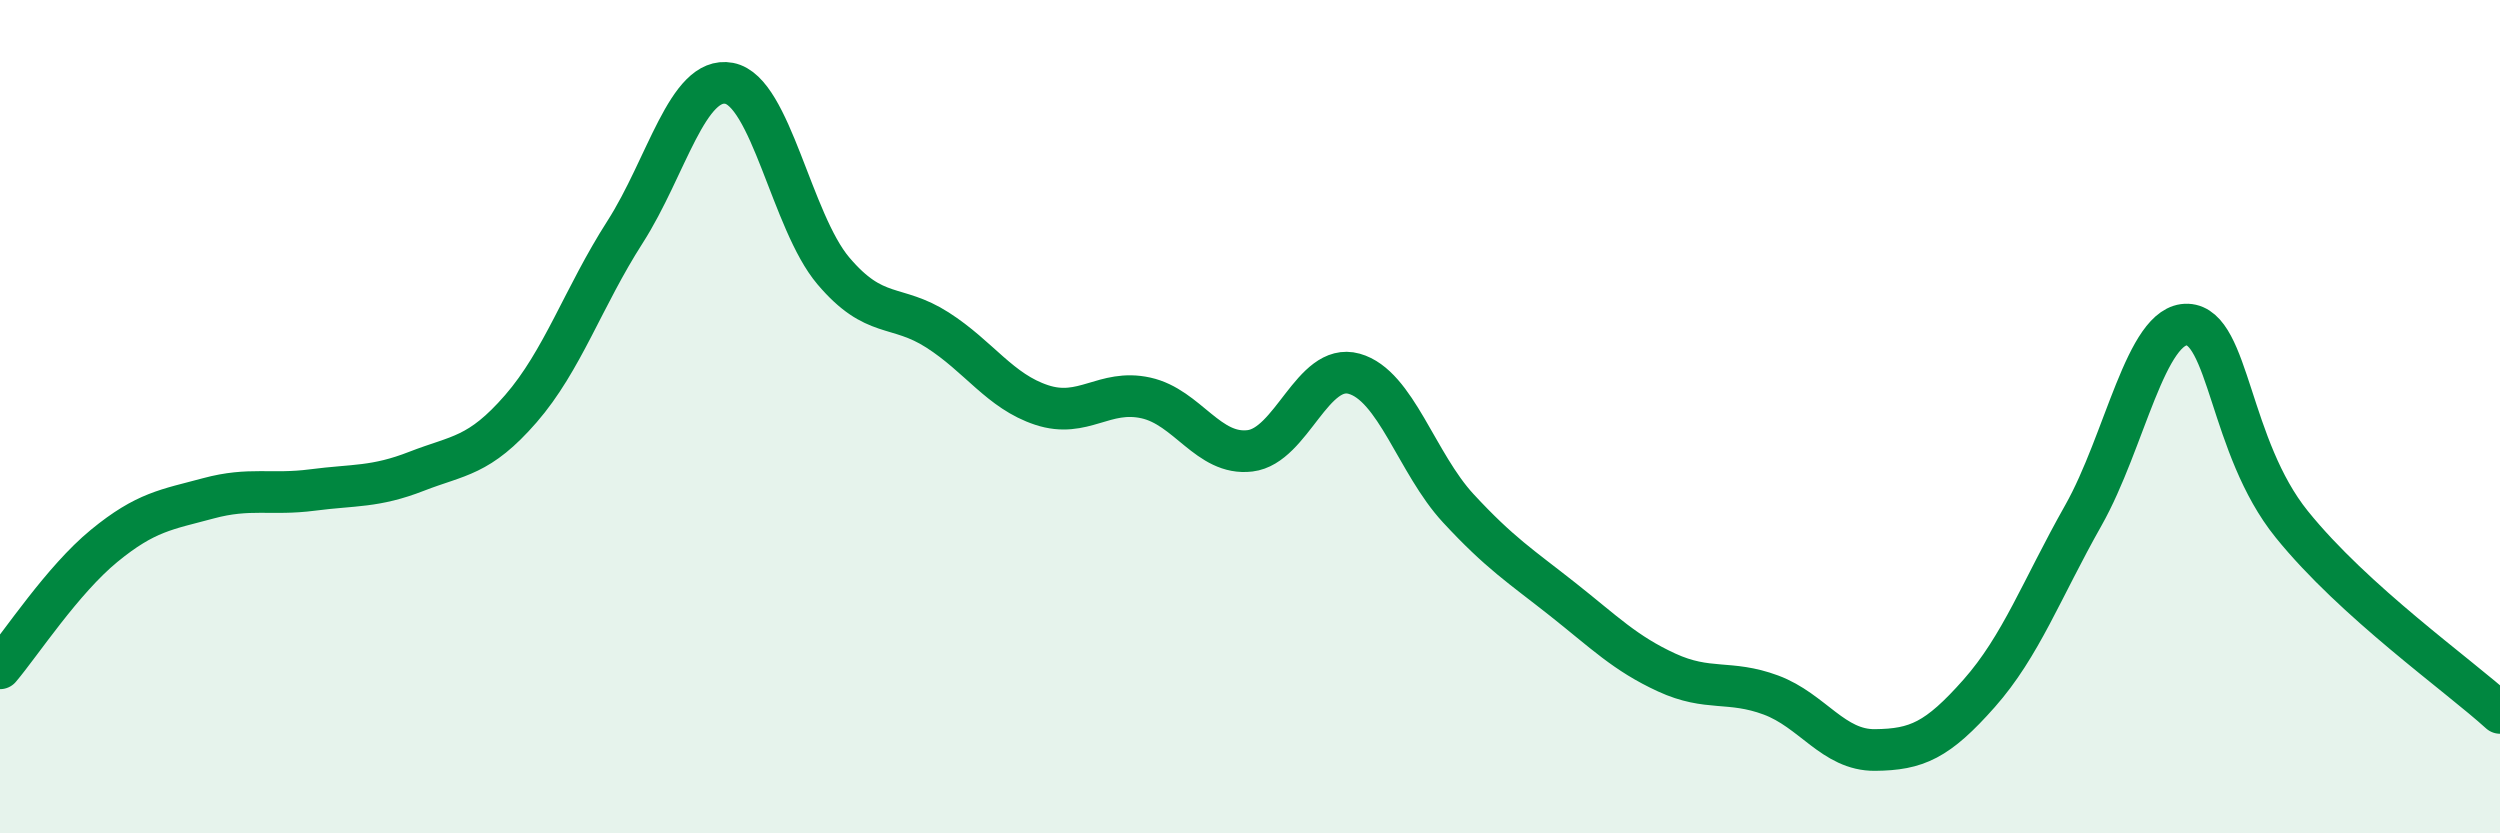
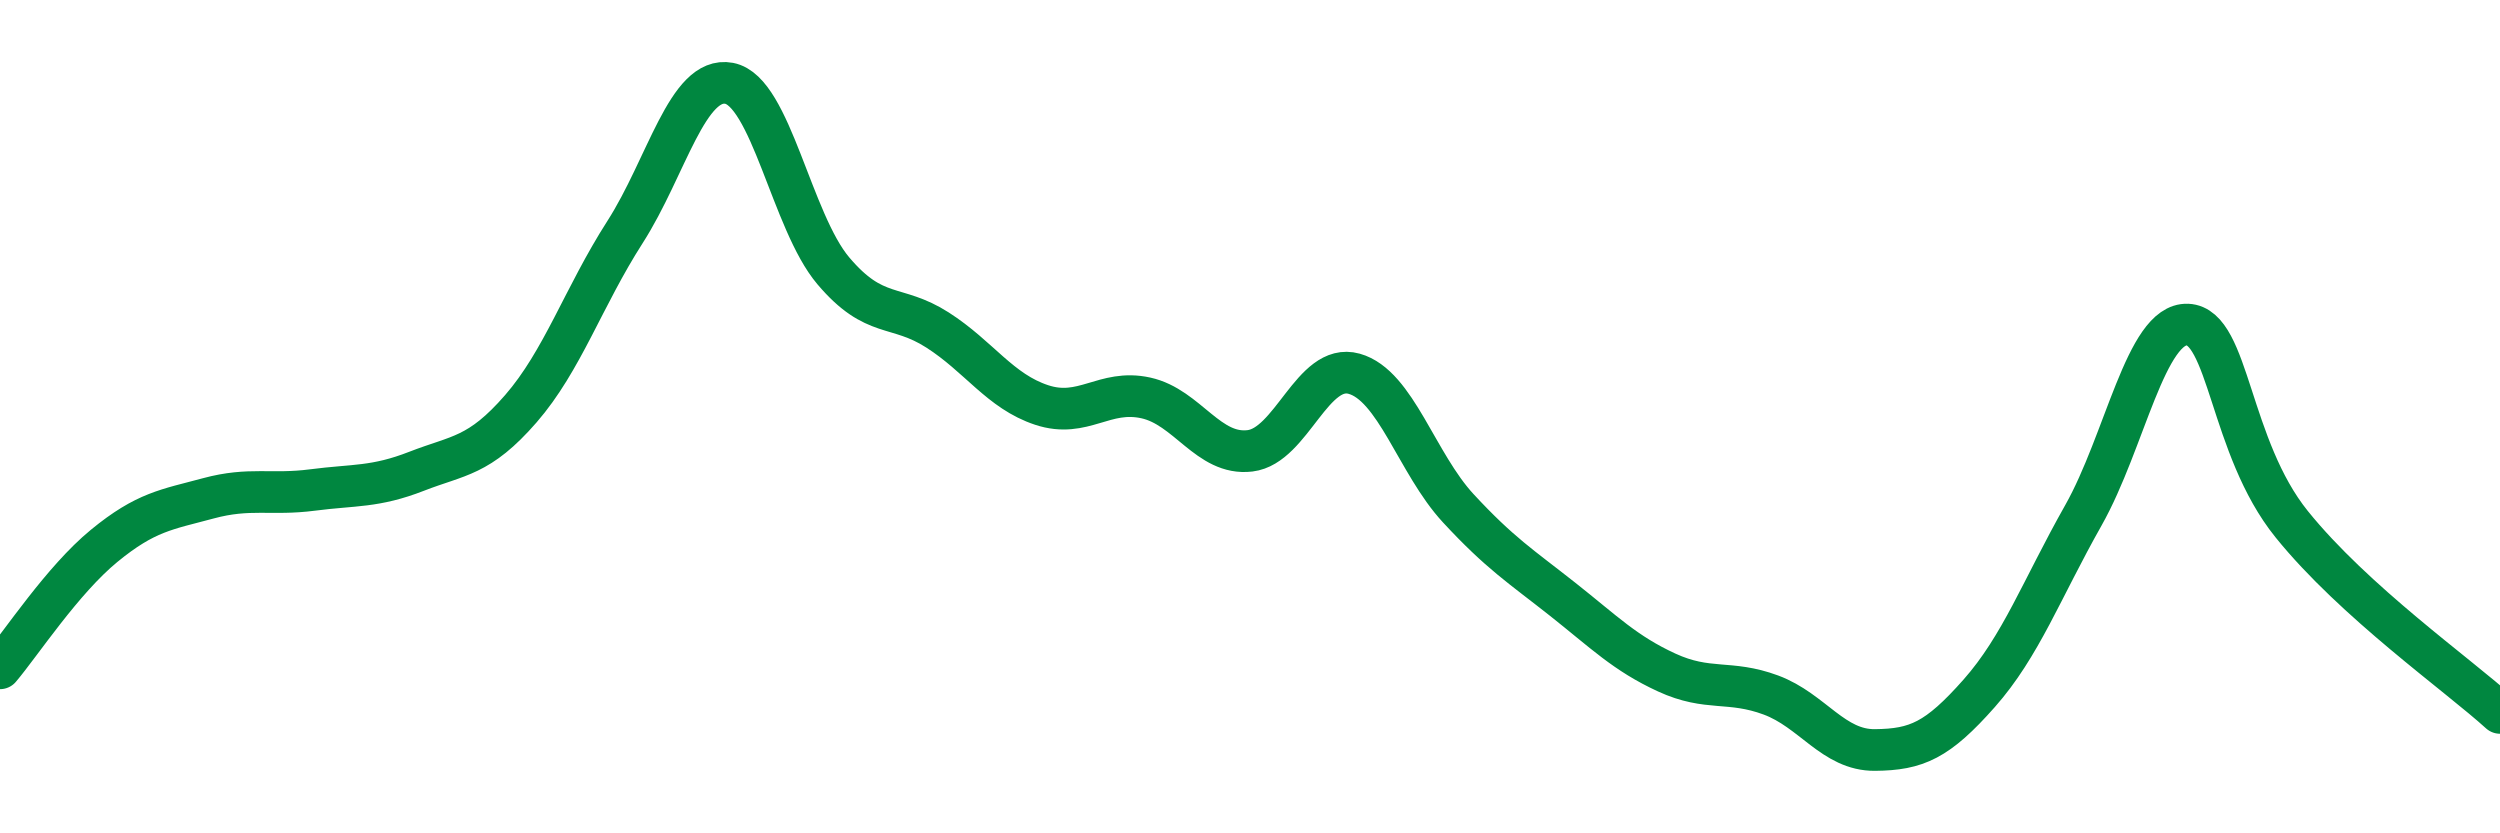
<svg xmlns="http://www.w3.org/2000/svg" width="60" height="20" viewBox="0 0 60 20">
-   <path d="M 0,16.04 C 0.5,15.45 1.5,13.92 2.5,13.1 C 3.5,12.28 4,12.23 5,11.96 C 6,11.69 6.5,11.89 7.5,11.76 C 8.5,11.63 9,11.7 10,11.31 C 11,10.92 11.5,10.96 12.5,9.81 C 13.5,8.66 14,7.13 15,5.57 C 16,4.01 16.5,1.81 17.5,2 C 18.5,2.19 19,5.32 20,6.5 C 21,7.68 21.5,7.28 22.5,7.92 C 23.5,8.56 24,9.39 25,9.72 C 26,10.05 26.5,9.33 27.5,9.55 C 28.5,9.77 29,10.94 30,10.82 C 31,10.7 31.5,8.69 32.5,8.97 C 33.5,9.25 34,11.12 35,12.2 C 36,13.28 36.5,13.59 37.5,14.38 C 38.5,15.17 39,15.68 40,16.14 C 41,16.6 41.5,16.31 42.5,16.68 C 43.5,17.05 44,18.01 45,18 C 46,17.99 46.5,17.77 47.5,16.64 C 48.5,15.51 49,14.14 50,12.37 C 51,10.6 51.5,7.75 52.5,7.79 C 53.5,7.83 53.5,10.72 55,12.58 C 56.5,14.44 59,16.2 60,17.11L60 20L0 20Z" fill="#008740" opacity="0.1" stroke-linecap="round" stroke-linejoin="round" />
  <path d="M 0,16.04 C 0.5,15.45 1.5,13.92 2.5,13.1 C 3.5,12.28 4,12.23 5,11.96 C 6,11.69 6.5,11.89 7.5,11.76 C 8.5,11.63 9,11.7 10,11.31 C 11,10.92 11.5,10.96 12.5,9.81 C 13.5,8.66 14,7.13 15,5.57 C 16,4.01 16.5,1.81 17.5,2 C 18.5,2.19 19,5.32 20,6.5 C 21,7.68 21.5,7.28 22.5,7.92 C 23.5,8.56 24,9.39 25,9.72 C 26,10.05 26.5,9.33 27.5,9.55 C 28.5,9.77 29,10.94 30,10.82 C 31,10.7 31.5,8.69 32.5,8.97 C 33.5,9.25 34,11.12 35,12.2 C 36,13.28 36.5,13.59 37.5,14.38 C 38.5,15.17 39,15.68 40,16.14 C 41,16.6 41.5,16.31 42.5,16.68 C 43.5,17.05 44,18.01 45,18 C 46,17.99 46.5,17.77 47.5,16.64 C 48.5,15.51 49,14.14 50,12.37 C 51,10.6 51.5,7.75 52.5,7.79 C 53.5,7.83 53.5,10.72 55,12.58 C 56.5,14.44 59,16.2 60,17.11" stroke="#008740" stroke-width="1" fill="none" stroke-linecap="round" stroke-linejoin="round" />
</svg>